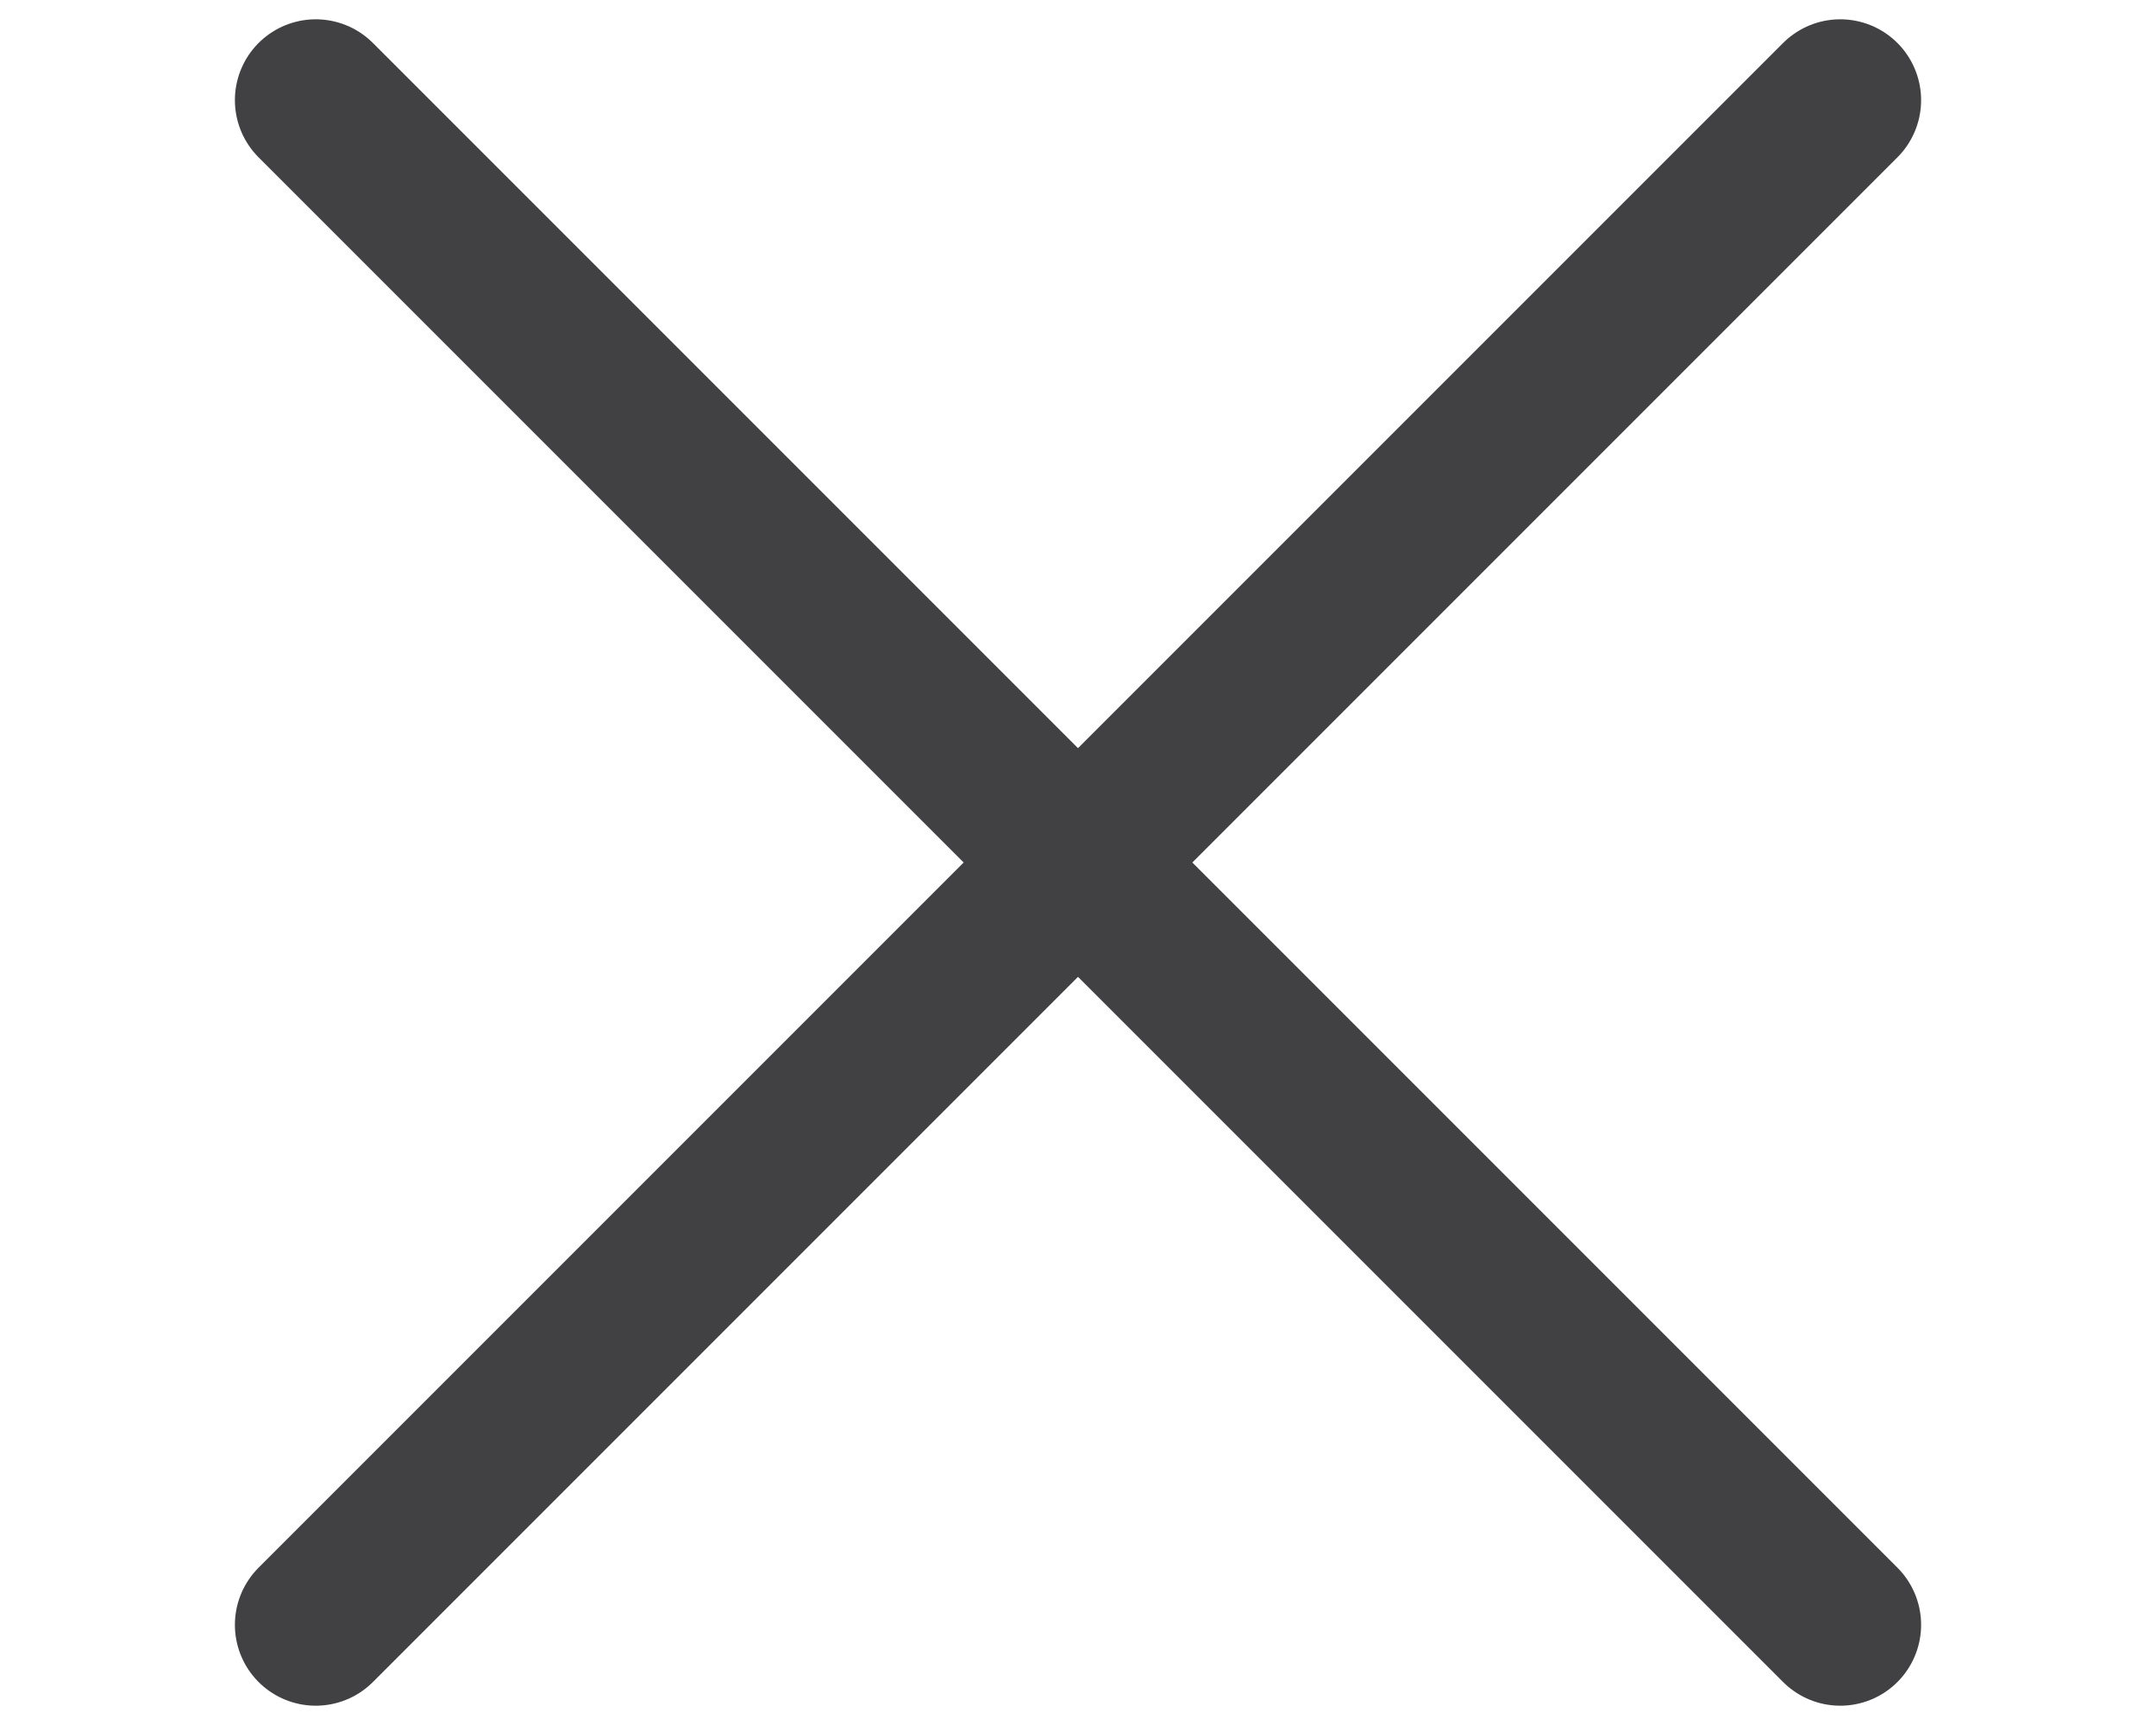
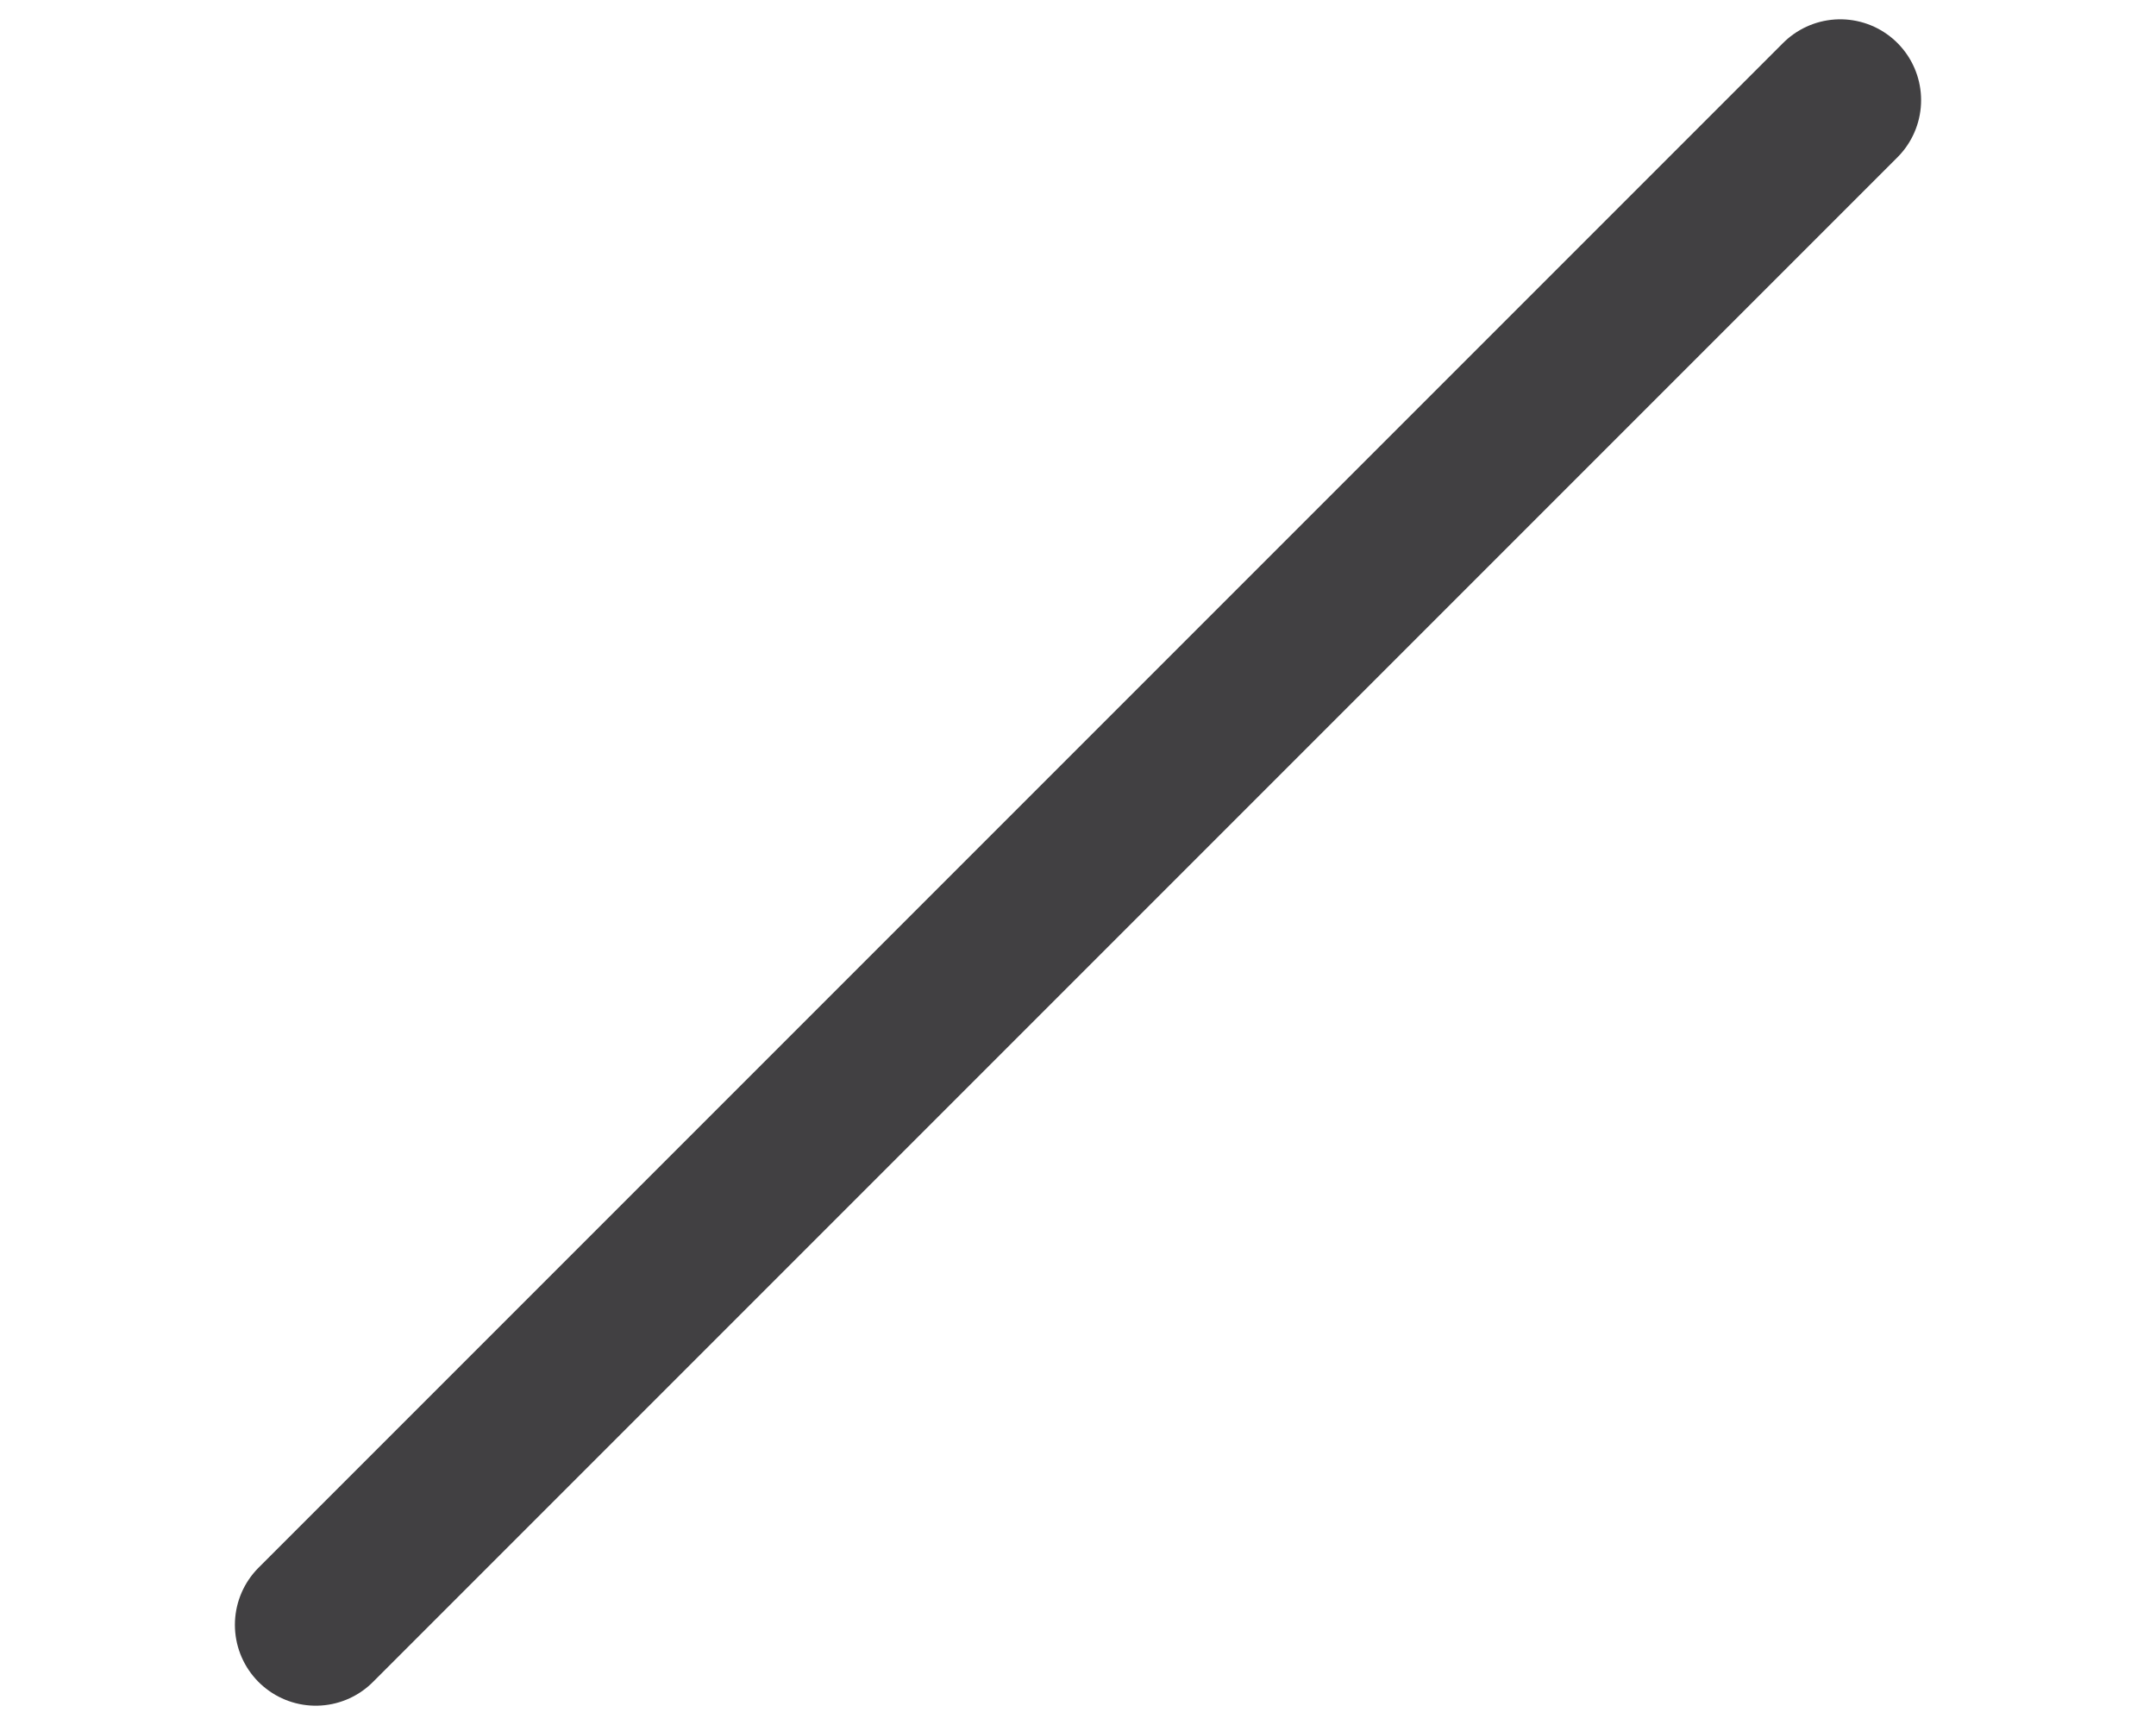
<svg xmlns="http://www.w3.org/2000/svg" width="20" height="16" viewBox="0 0 20 16" fill="none">
  <path d="M2.929 15.071L17.071 0.929" stroke="#414042" stroke-width="1.5" stroke-linecap="round" />
-   <path d="M2.929 0.929L17.071 15.071" stroke="#414042" stroke-width="1.5" stroke-linecap="round" />
</svg>